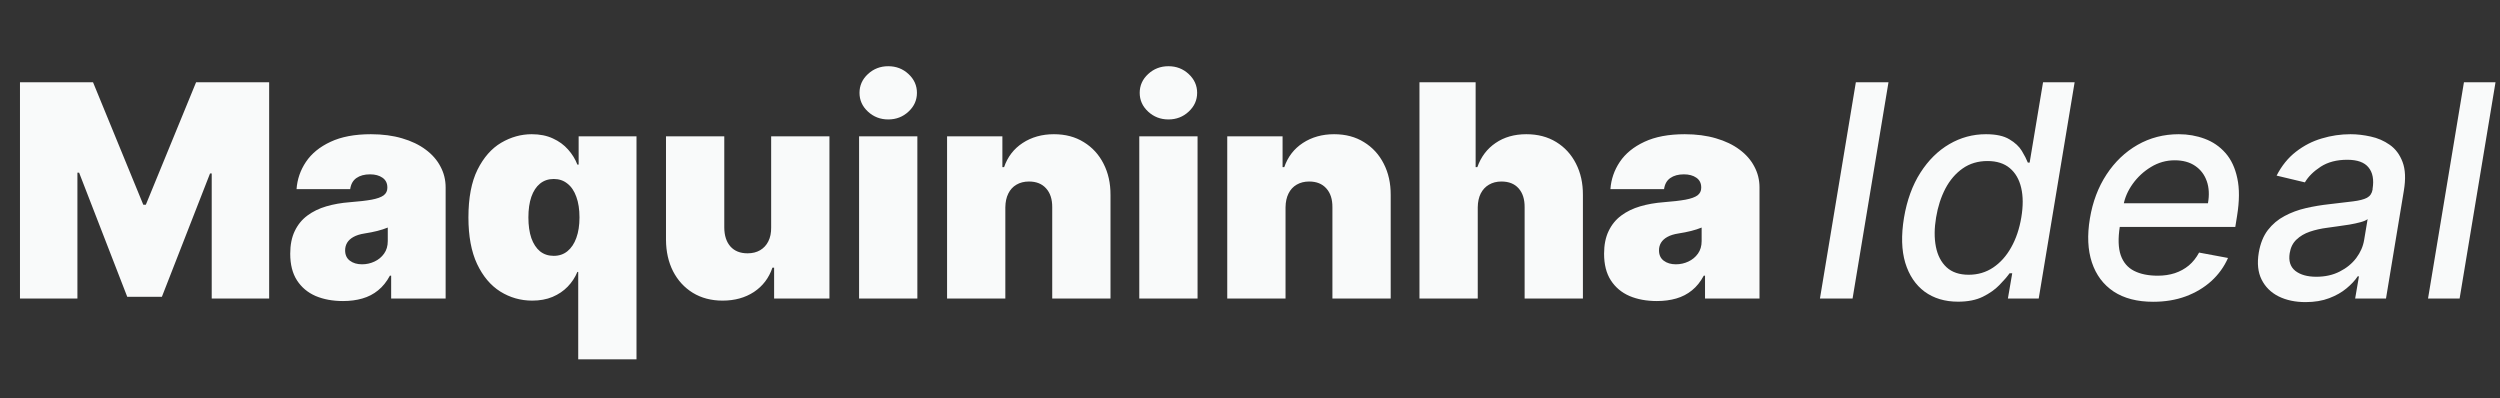
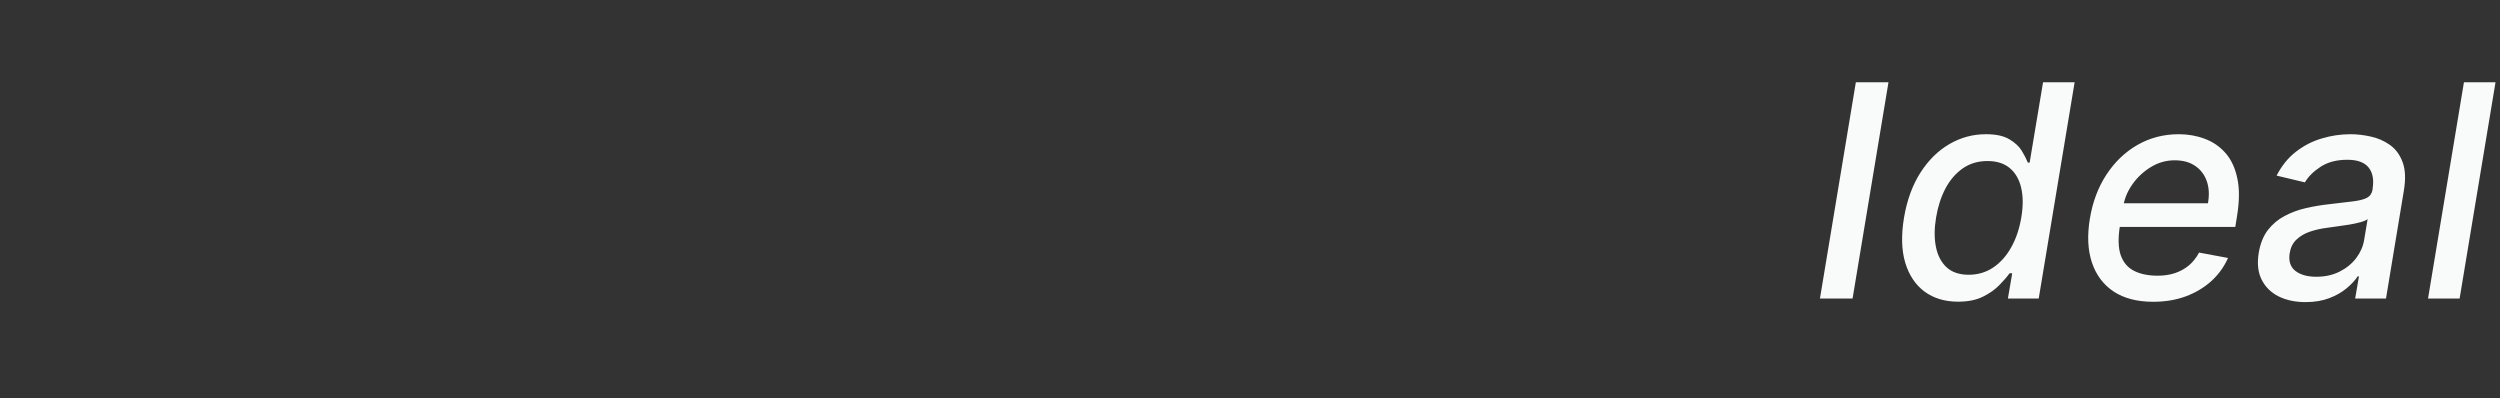
<svg xmlns="http://www.w3.org/2000/svg" width="201" height="32" viewBox="0 0 201 32" fill="none">
  <rect x="0" y="0" width="201" height="32" fill="#333333" stroke="none" />
-   <path d="M1.606 6.615H7.48L11.521 16.462H11.725L15.765 6.615H21.64V24H17.022V13.949H16.886L13.015 23.864H10.231L6.36 13.881H6.224V24H1.606V6.615ZM27.578 24.204C26.746 24.204 26.01 24.068 25.371 23.796C24.737 23.519 24.239 23.1 23.877 22.54C23.515 21.98 23.334 21.267 23.334 20.401C23.334 19.688 23.455 19.079 23.698 18.576C23.942 18.066 24.281 17.65 24.717 17.328C25.153 17.005 25.659 16.759 26.237 16.589C26.82 16.419 27.448 16.309 28.121 16.258C28.851 16.201 29.437 16.134 29.878 16.054C30.326 15.969 30.648 15.853 30.846 15.706C31.044 15.553 31.143 15.352 31.143 15.104V15.07C31.143 14.73 31.013 14.47 30.753 14.289C30.492 14.107 30.159 14.017 29.751 14.017C29.304 14.017 28.939 14.116 28.656 14.314C28.379 14.507 28.212 14.804 28.155 15.205H23.843C23.899 14.413 24.151 13.683 24.598 13.015C25.051 12.342 25.71 11.804 26.576 11.402C27.442 10.995 28.523 10.791 29.819 10.791C30.753 10.791 31.59 10.902 32.332 11.122C33.073 11.337 33.704 11.64 34.225 12.03C34.745 12.415 35.142 12.868 35.413 13.389C35.691 13.904 35.829 14.464 35.829 15.07V24H31.449V22.166H31.347C31.087 22.653 30.77 23.046 30.396 23.346C30.028 23.646 29.607 23.864 29.131 24C28.662 24.136 28.144 24.204 27.578 24.204ZM29.106 21.25C29.462 21.25 29.796 21.176 30.108 21.029C30.425 20.882 30.682 20.669 30.88 20.392C31.078 20.115 31.177 19.778 31.177 19.382V18.295C31.053 18.346 30.92 18.394 30.778 18.44C30.642 18.485 30.495 18.527 30.337 18.567C30.184 18.607 30.02 18.643 29.845 18.677C29.675 18.711 29.497 18.742 29.31 18.771C28.948 18.827 28.65 18.921 28.418 19.051C28.192 19.175 28.022 19.331 27.909 19.518C27.802 19.699 27.748 19.903 27.748 20.129C27.748 20.491 27.875 20.768 28.13 20.961C28.384 21.153 28.71 21.25 29.106 21.25ZM46.489 28.89V21.861H46.421C46.24 22.302 45.98 22.698 45.64 23.049C45.306 23.395 44.899 23.669 44.418 23.873C43.943 24.071 43.399 24.17 42.788 24.17C41.86 24.17 41.005 23.926 40.224 23.44C39.449 22.953 38.827 22.215 38.357 21.224C37.893 20.234 37.661 18.986 37.661 17.48C37.661 15.907 37.904 14.628 38.391 13.643C38.883 12.659 39.517 11.937 40.292 11.479C41.073 11.02 41.894 10.791 42.754 10.791C43.399 10.791 43.965 10.904 44.452 11.131C44.939 11.351 45.346 11.649 45.674 12.022C46.003 12.39 46.252 12.794 46.421 13.236H46.523V10.961H51.175V28.89H46.489ZM44.52 20.57C44.95 20.57 45.318 20.446 45.623 20.197C45.935 19.942 46.172 19.586 46.337 19.127C46.506 18.663 46.591 18.114 46.591 17.48C46.591 16.835 46.506 16.284 46.337 15.825C46.172 15.361 45.935 15.007 45.623 14.764C45.318 14.515 44.95 14.39 44.52 14.39C44.09 14.39 43.722 14.515 43.416 14.764C43.116 15.007 42.884 15.361 42.72 15.825C42.562 16.284 42.483 16.835 42.483 17.48C42.483 18.126 42.562 18.68 42.72 19.144C42.884 19.603 43.116 19.956 43.416 20.205C43.722 20.449 44.09 20.57 44.52 20.57ZM62.001 18.295V10.961H66.687V24H62.239V21.521H62.103C61.82 22.353 61.325 23.004 60.617 23.474C59.91 23.938 59.069 24.17 58.096 24.17C57.185 24.17 56.387 23.96 55.702 23.542C55.023 23.123 54.494 22.546 54.114 21.81C53.741 21.074 53.551 20.231 53.546 19.28V10.961H58.232V18.295C58.237 18.941 58.401 19.447 58.724 19.815C59.052 20.183 59.511 20.367 60.099 20.367C60.49 20.367 60.827 20.285 61.109 20.12C61.398 19.951 61.619 19.713 61.772 19.407C61.93 19.096 62.007 18.726 62.001 18.295ZM69.07 24V10.961H73.756V24H69.07ZM71.413 9.603C70.779 9.603 70.236 9.393 69.783 8.974C69.33 8.556 69.104 8.052 69.104 7.463C69.104 6.875 69.33 6.371 69.783 5.952C70.236 5.534 70.779 5.324 71.413 5.324C72.052 5.324 72.596 5.534 73.043 5.952C73.496 6.371 73.722 6.875 73.722 7.463C73.722 8.052 73.496 8.556 73.043 8.974C72.596 9.393 72.052 9.603 71.413 9.603ZM80.829 16.666V24H76.144V10.961H80.592V13.44H80.728C81.01 12.613 81.508 11.965 82.222 11.496C82.94 11.026 83.778 10.791 84.734 10.791C85.657 10.791 86.458 11.003 87.137 11.428C87.822 11.847 88.351 12.424 88.724 13.16C89.103 13.895 89.29 14.736 89.284 15.681V24H84.599V16.666C84.604 16.02 84.44 15.514 84.106 15.146C83.778 14.778 83.32 14.594 82.731 14.594C82.346 14.594 82.009 14.679 81.721 14.849C81.438 15.013 81.22 15.251 81.067 15.562C80.914 15.867 80.835 16.235 80.829 16.666ZM91.598 24V10.961H96.284V24H91.598ZM93.941 9.603C93.307 9.603 92.763 9.393 92.311 8.974C91.858 8.556 91.632 8.052 91.632 7.463C91.632 6.875 91.858 6.371 92.311 5.952C92.763 5.534 93.307 5.324 93.941 5.324C94.58 5.324 95.123 5.534 95.57 5.952C96.023 6.371 96.25 6.875 96.25 7.463C96.25 8.052 96.023 8.556 95.57 8.974C95.123 9.393 94.58 9.603 93.941 9.603ZM103.357 16.666V24H98.671V10.961H103.119V13.44H103.255C103.538 12.613 104.036 11.965 104.749 11.496C105.468 11.026 106.306 10.791 107.262 10.791C108.184 10.791 108.985 11.003 109.664 11.428C110.349 11.847 110.878 12.424 111.252 13.16C111.631 13.895 111.818 14.736 111.812 15.681V24H107.126V16.666C107.132 16.02 106.968 15.514 106.634 15.146C106.306 14.778 105.847 14.594 105.259 14.594C104.874 14.594 104.537 14.679 104.248 14.849C103.965 15.013 103.748 15.251 103.595 15.562C103.442 15.867 103.363 16.235 103.357 16.666ZM118.811 16.666V24H114.125V6.615H118.641V13.44H118.777C119.072 12.608 119.561 11.96 120.246 11.496C120.931 11.026 121.754 10.791 122.716 10.791C123.639 10.791 124.439 11.001 125.119 11.419C125.803 11.838 126.333 12.415 126.706 13.151C127.085 13.887 127.272 14.73 127.266 15.681V24H122.58V16.666C122.586 16.02 122.425 15.514 122.097 15.146C121.774 14.778 121.313 14.594 120.713 14.594C120.334 14.594 120 14.679 119.711 14.849C119.428 15.013 119.207 15.251 119.049 15.562C118.896 15.867 118.817 16.235 118.811 16.666ZM133.213 24.204C132.381 24.204 131.645 24.068 131.006 23.796C130.372 23.519 129.874 23.1 129.512 22.54C129.149 21.98 128.968 21.267 128.968 20.401C128.968 19.688 129.09 19.079 129.333 18.576C129.577 18.066 129.916 17.65 130.352 17.328C130.788 17.005 131.294 16.759 131.872 16.589C132.454 16.419 133.083 16.309 133.756 16.258C134.486 16.201 135.072 16.134 135.513 16.054C135.96 15.969 136.283 15.853 136.481 15.706C136.679 15.553 136.778 15.352 136.778 15.104V15.07C136.778 14.73 136.648 14.47 136.388 14.289C136.127 14.107 135.793 14.017 135.386 14.017C134.939 14.017 134.574 14.116 134.291 14.314C134.014 14.507 133.847 14.804 133.79 15.205H129.478C129.534 14.413 129.786 13.683 130.233 13.015C130.686 12.342 131.345 11.804 132.211 11.402C133.077 10.995 134.158 10.791 135.454 10.791C136.388 10.791 137.225 10.902 137.967 11.122C138.708 11.337 139.339 11.64 139.86 12.03C140.38 12.415 140.777 12.868 141.048 13.389C141.325 13.904 141.464 14.464 141.464 15.07V24H137.084V22.166H136.982C136.722 22.653 136.405 23.046 136.031 23.346C135.663 23.646 135.242 23.864 134.766 24C134.297 24.136 133.779 24.204 133.213 24.204ZM134.741 21.25C135.097 21.25 135.431 21.176 135.743 21.029C136.059 20.882 136.317 20.669 136.515 20.392C136.713 20.115 136.812 19.778 136.812 19.382V18.295C136.688 18.346 136.555 18.394 136.413 18.44C136.277 18.485 136.13 18.527 135.972 18.567C135.819 18.607 135.655 18.643 135.479 18.677C135.31 18.711 135.131 18.742 134.945 18.771C134.582 18.827 134.285 18.921 134.053 19.051C133.827 19.175 133.657 19.331 133.544 19.518C133.436 19.699 133.383 19.903 133.383 20.129C133.383 20.491 133.51 20.768 133.765 20.961C134.019 21.153 134.345 21.25 134.741 21.25Z" fill="#F9FAFA" />
  <path d="M151.834 6.615L148.947 24H146.324L149.21 6.615H151.834ZM157.428 24.255C156.369 24.255 155.472 23.986 154.737 23.448C154.007 22.905 153.489 22.132 153.183 21.131C152.883 20.123 152.849 18.915 153.081 17.506C153.319 16.097 153.758 14.891 154.397 13.89C155.037 12.888 155.812 12.121 156.723 11.589C157.634 11.057 158.616 10.791 159.669 10.791C160.478 10.791 161.106 10.927 161.553 11.199C162.006 11.465 162.34 11.776 162.555 12.132C162.77 12.489 162.931 12.803 163.039 13.075H163.183L164.261 6.615H166.8L163.913 24H161.435L161.783 21.971H161.57C161.372 22.248 161.098 22.565 160.747 22.922C160.402 23.278 159.96 23.59 159.423 23.856C158.885 24.122 158.22 24.255 157.428 24.255ZM158.285 22.09C159.015 22.09 159.669 21.898 160.246 21.513C160.829 21.122 161.313 20.582 161.698 19.891C162.088 19.201 162.36 18.397 162.513 17.48C162.665 16.575 162.663 15.783 162.504 15.104C162.346 14.424 162.04 13.895 161.587 13.516C161.135 13.137 160.538 12.947 159.796 12.947C159.032 12.947 158.367 13.145 157.801 13.542C157.235 13.938 156.771 14.478 156.409 15.163C156.053 15.848 155.804 16.62 155.662 17.48C155.515 18.352 155.509 19.136 155.645 19.832C155.781 20.528 156.067 21.08 156.502 21.487C156.938 21.889 157.532 22.09 158.285 22.09ZM173.113 24.263C171.834 24.263 170.776 23.989 169.938 23.44C169.107 22.885 168.524 22.107 168.19 21.105C167.856 20.098 167.802 18.918 168.028 17.565C168.249 16.23 168.693 15.053 169.361 14.034C170.029 13.015 170.861 12.22 171.857 11.649C172.859 11.077 173.965 10.791 175.176 10.791C175.912 10.791 176.605 10.913 177.256 11.156C177.912 11.399 178.47 11.781 178.928 12.302C179.387 12.823 179.704 13.499 179.879 14.331C180.06 15.157 180.054 16.162 179.862 17.345L179.718 18.244H169.344L169.641 16.343H177.519C177.638 15.675 177.607 15.084 177.426 14.569C177.245 14.048 176.933 13.638 176.492 13.338C176.056 13.038 175.507 12.888 174.845 12.888C174.166 12.888 173.532 13.066 172.944 13.423C172.355 13.779 171.863 14.235 171.466 14.789C171.076 15.338 170.83 15.904 170.728 16.487L170.431 18.227C170.284 19.178 170.309 19.942 170.507 20.52C170.711 21.097 171.067 21.516 171.577 21.776C172.086 22.036 172.723 22.166 173.487 22.166C173.979 22.166 174.435 22.099 174.854 21.963C175.278 21.821 175.654 21.615 175.983 21.343C176.311 21.066 176.585 20.72 176.806 20.307L179.132 20.74C178.821 21.448 178.374 22.067 177.791 22.599C177.208 23.126 176.52 23.536 175.728 23.83C174.941 24.119 174.07 24.263 173.113 24.263ZM185.365 24.289C184.539 24.289 183.817 24.136 183.2 23.83C182.583 23.519 182.128 23.069 181.834 22.48C181.539 21.892 181.463 21.17 181.604 20.316C181.729 19.58 181.972 18.974 182.334 18.499C182.702 18.024 183.149 17.647 183.676 17.37C184.202 17.087 184.774 16.875 185.391 16.733C186.007 16.592 186.63 16.487 187.258 16.419C188.05 16.329 188.693 16.252 189.185 16.19C189.683 16.128 190.057 16.032 190.306 15.902C190.555 15.766 190.705 15.545 190.756 15.239V15.18C190.874 14.444 190.767 13.873 190.433 13.465C190.105 13.052 189.533 12.845 188.718 12.845C187.869 12.845 187.156 13.032 186.579 13.406C186.007 13.779 185.586 14.198 185.314 14.662L183.039 14.119C183.447 13.326 183.964 12.687 184.593 12.2C185.226 11.708 185.92 11.351 186.672 11.131C187.425 10.904 188.195 10.791 188.981 10.791C189.502 10.791 190.042 10.853 190.603 10.978C191.163 11.097 191.672 11.317 192.131 11.64C192.595 11.963 192.94 12.424 193.166 13.024C193.393 13.618 193.427 14.39 193.268 15.341L191.834 24H189.355L189.66 22.217H189.559C189.344 22.546 189.044 22.868 188.659 23.185C188.28 23.502 187.816 23.765 187.267 23.974C186.718 24.184 186.084 24.289 185.365 24.289ZM186.231 22.251C186.938 22.251 187.564 22.113 188.107 21.835C188.656 21.558 189.1 21.196 189.44 20.749C189.779 20.296 189.992 19.812 190.076 19.297L190.357 17.616C190.249 17.707 190.059 17.789 189.788 17.863C189.522 17.936 189.222 18.001 188.888 18.058C188.554 18.114 188.226 18.162 187.903 18.202C187.586 18.242 187.323 18.278 187.114 18.312C186.616 18.375 186.149 18.479 185.713 18.627C185.283 18.774 184.924 18.986 184.635 19.263C184.346 19.535 184.165 19.897 184.092 20.35C183.99 20.978 184.14 21.453 184.542 21.776C184.949 22.093 185.512 22.251 186.231 22.251ZM200.639 6.615L197.753 24H195.214L198.101 6.615H200.639Z" fill="#F9FAFA" />
</svg>